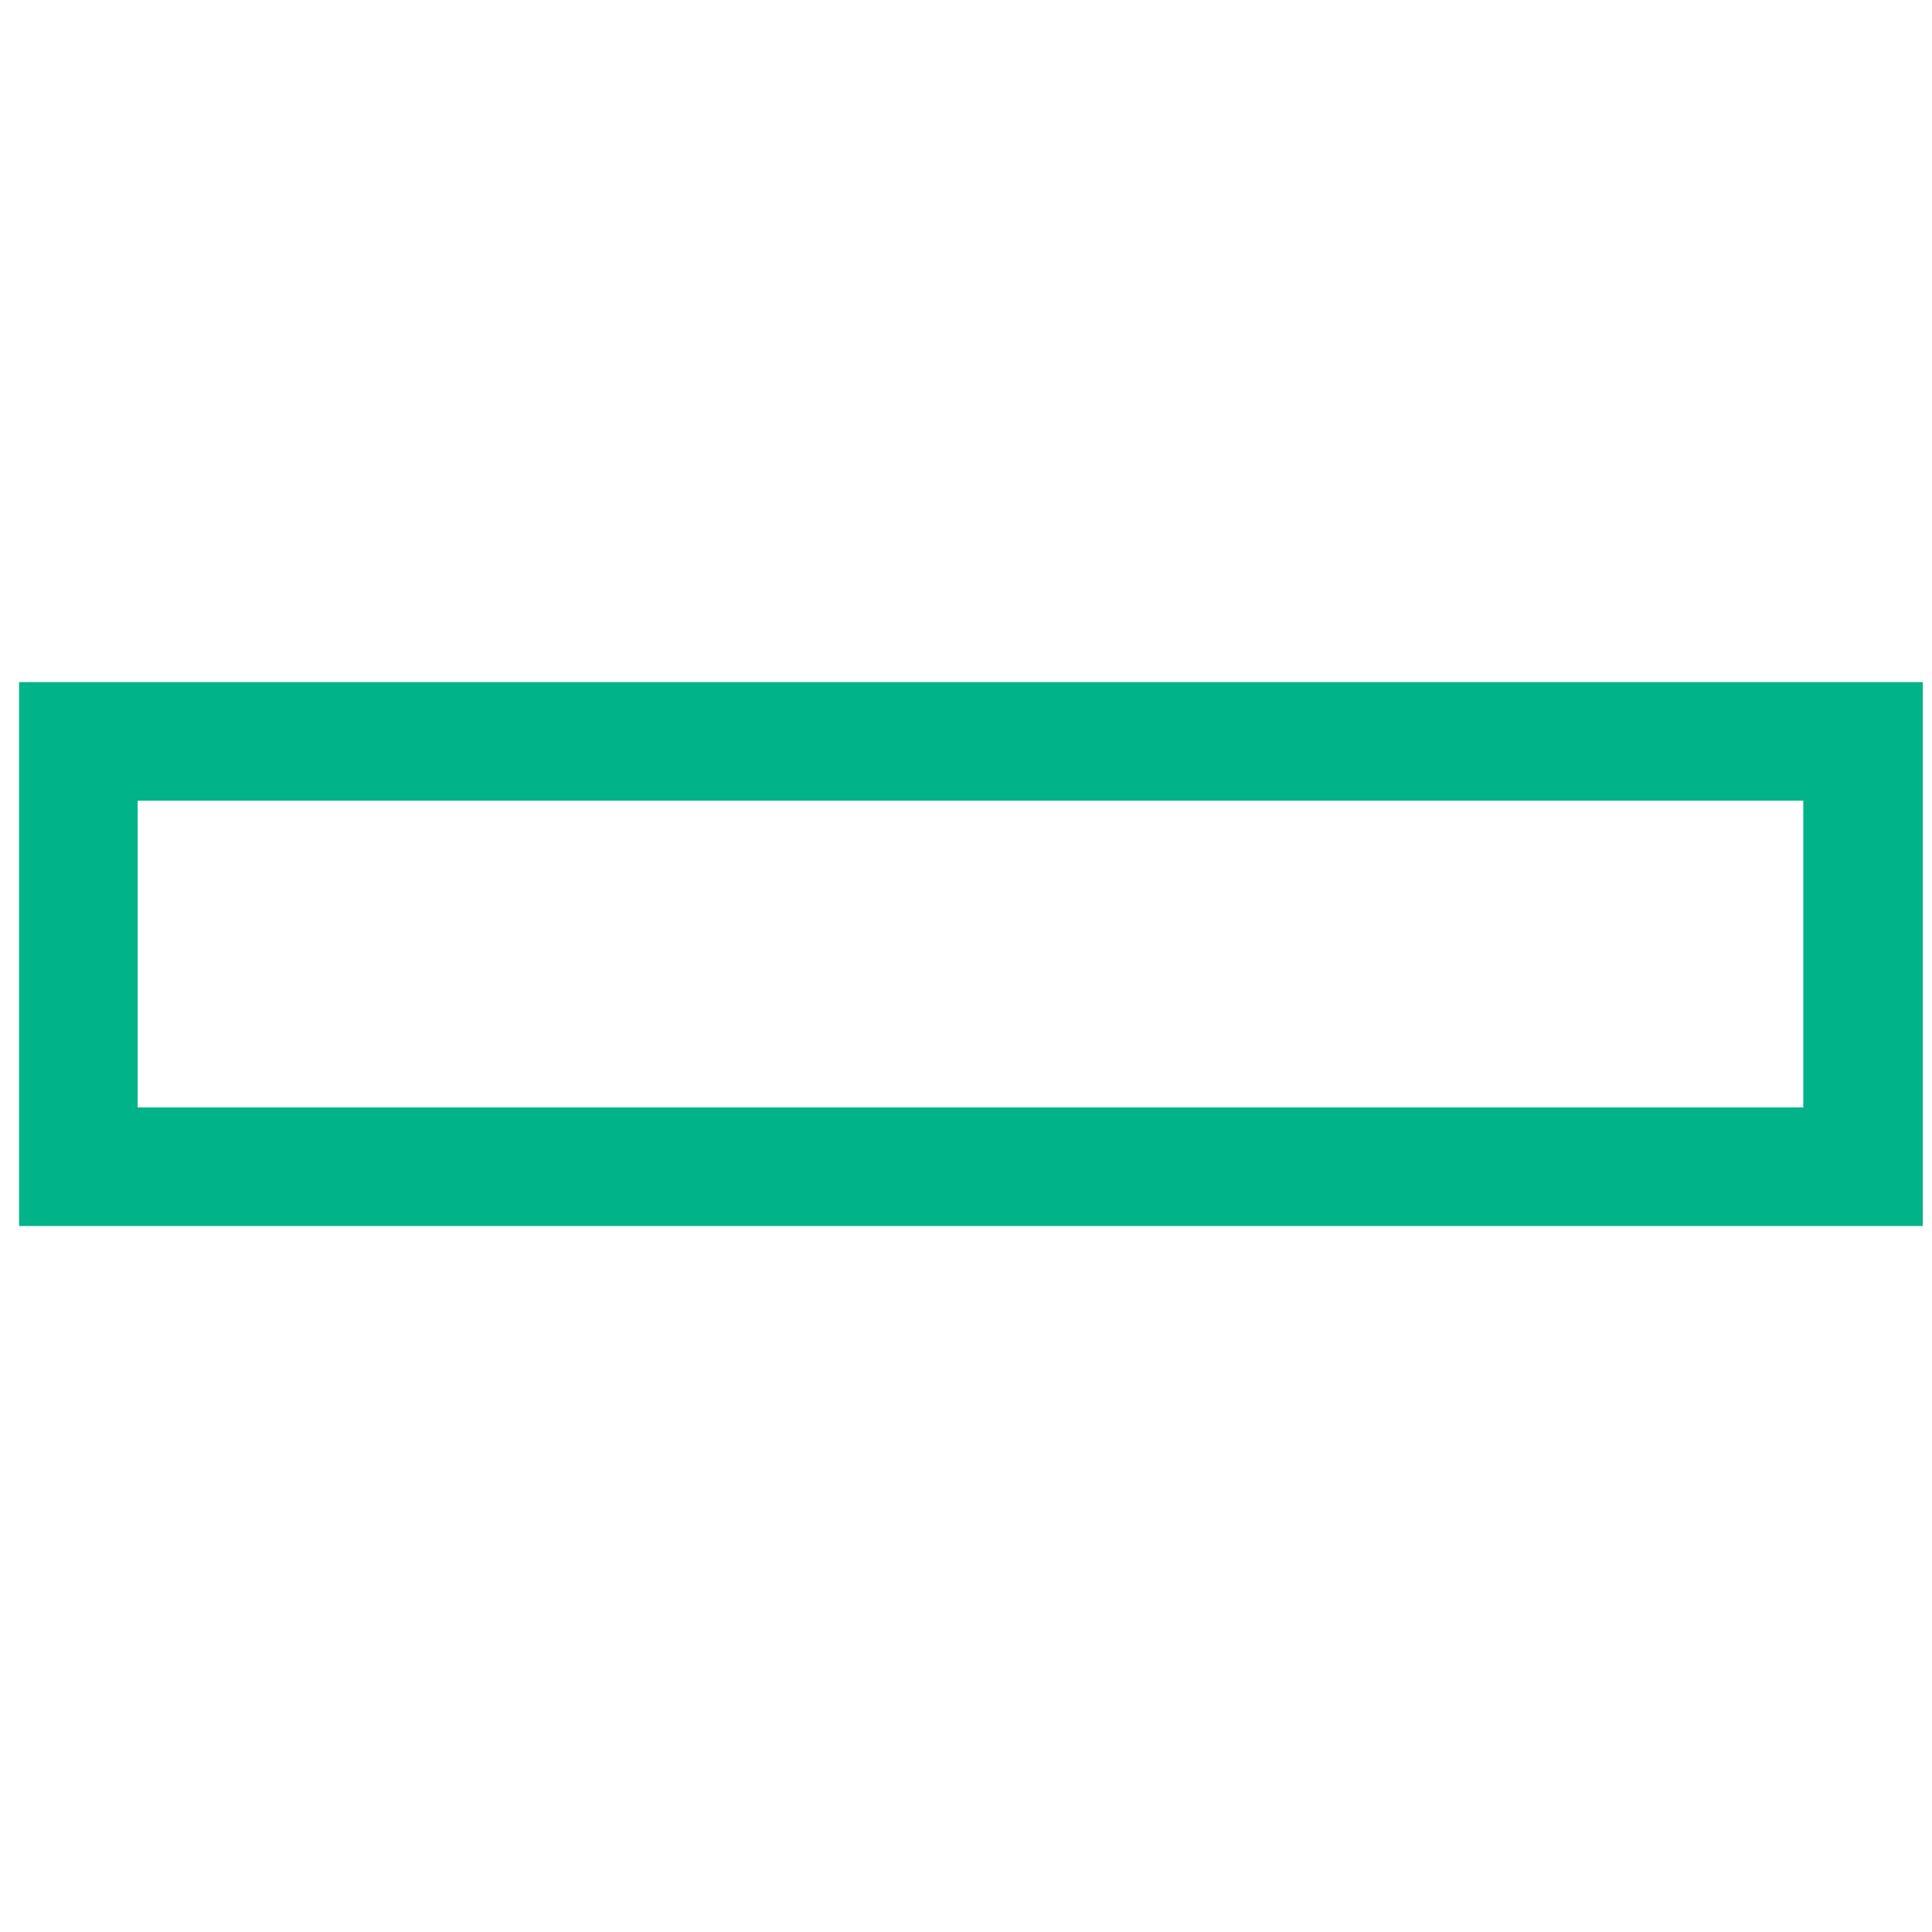
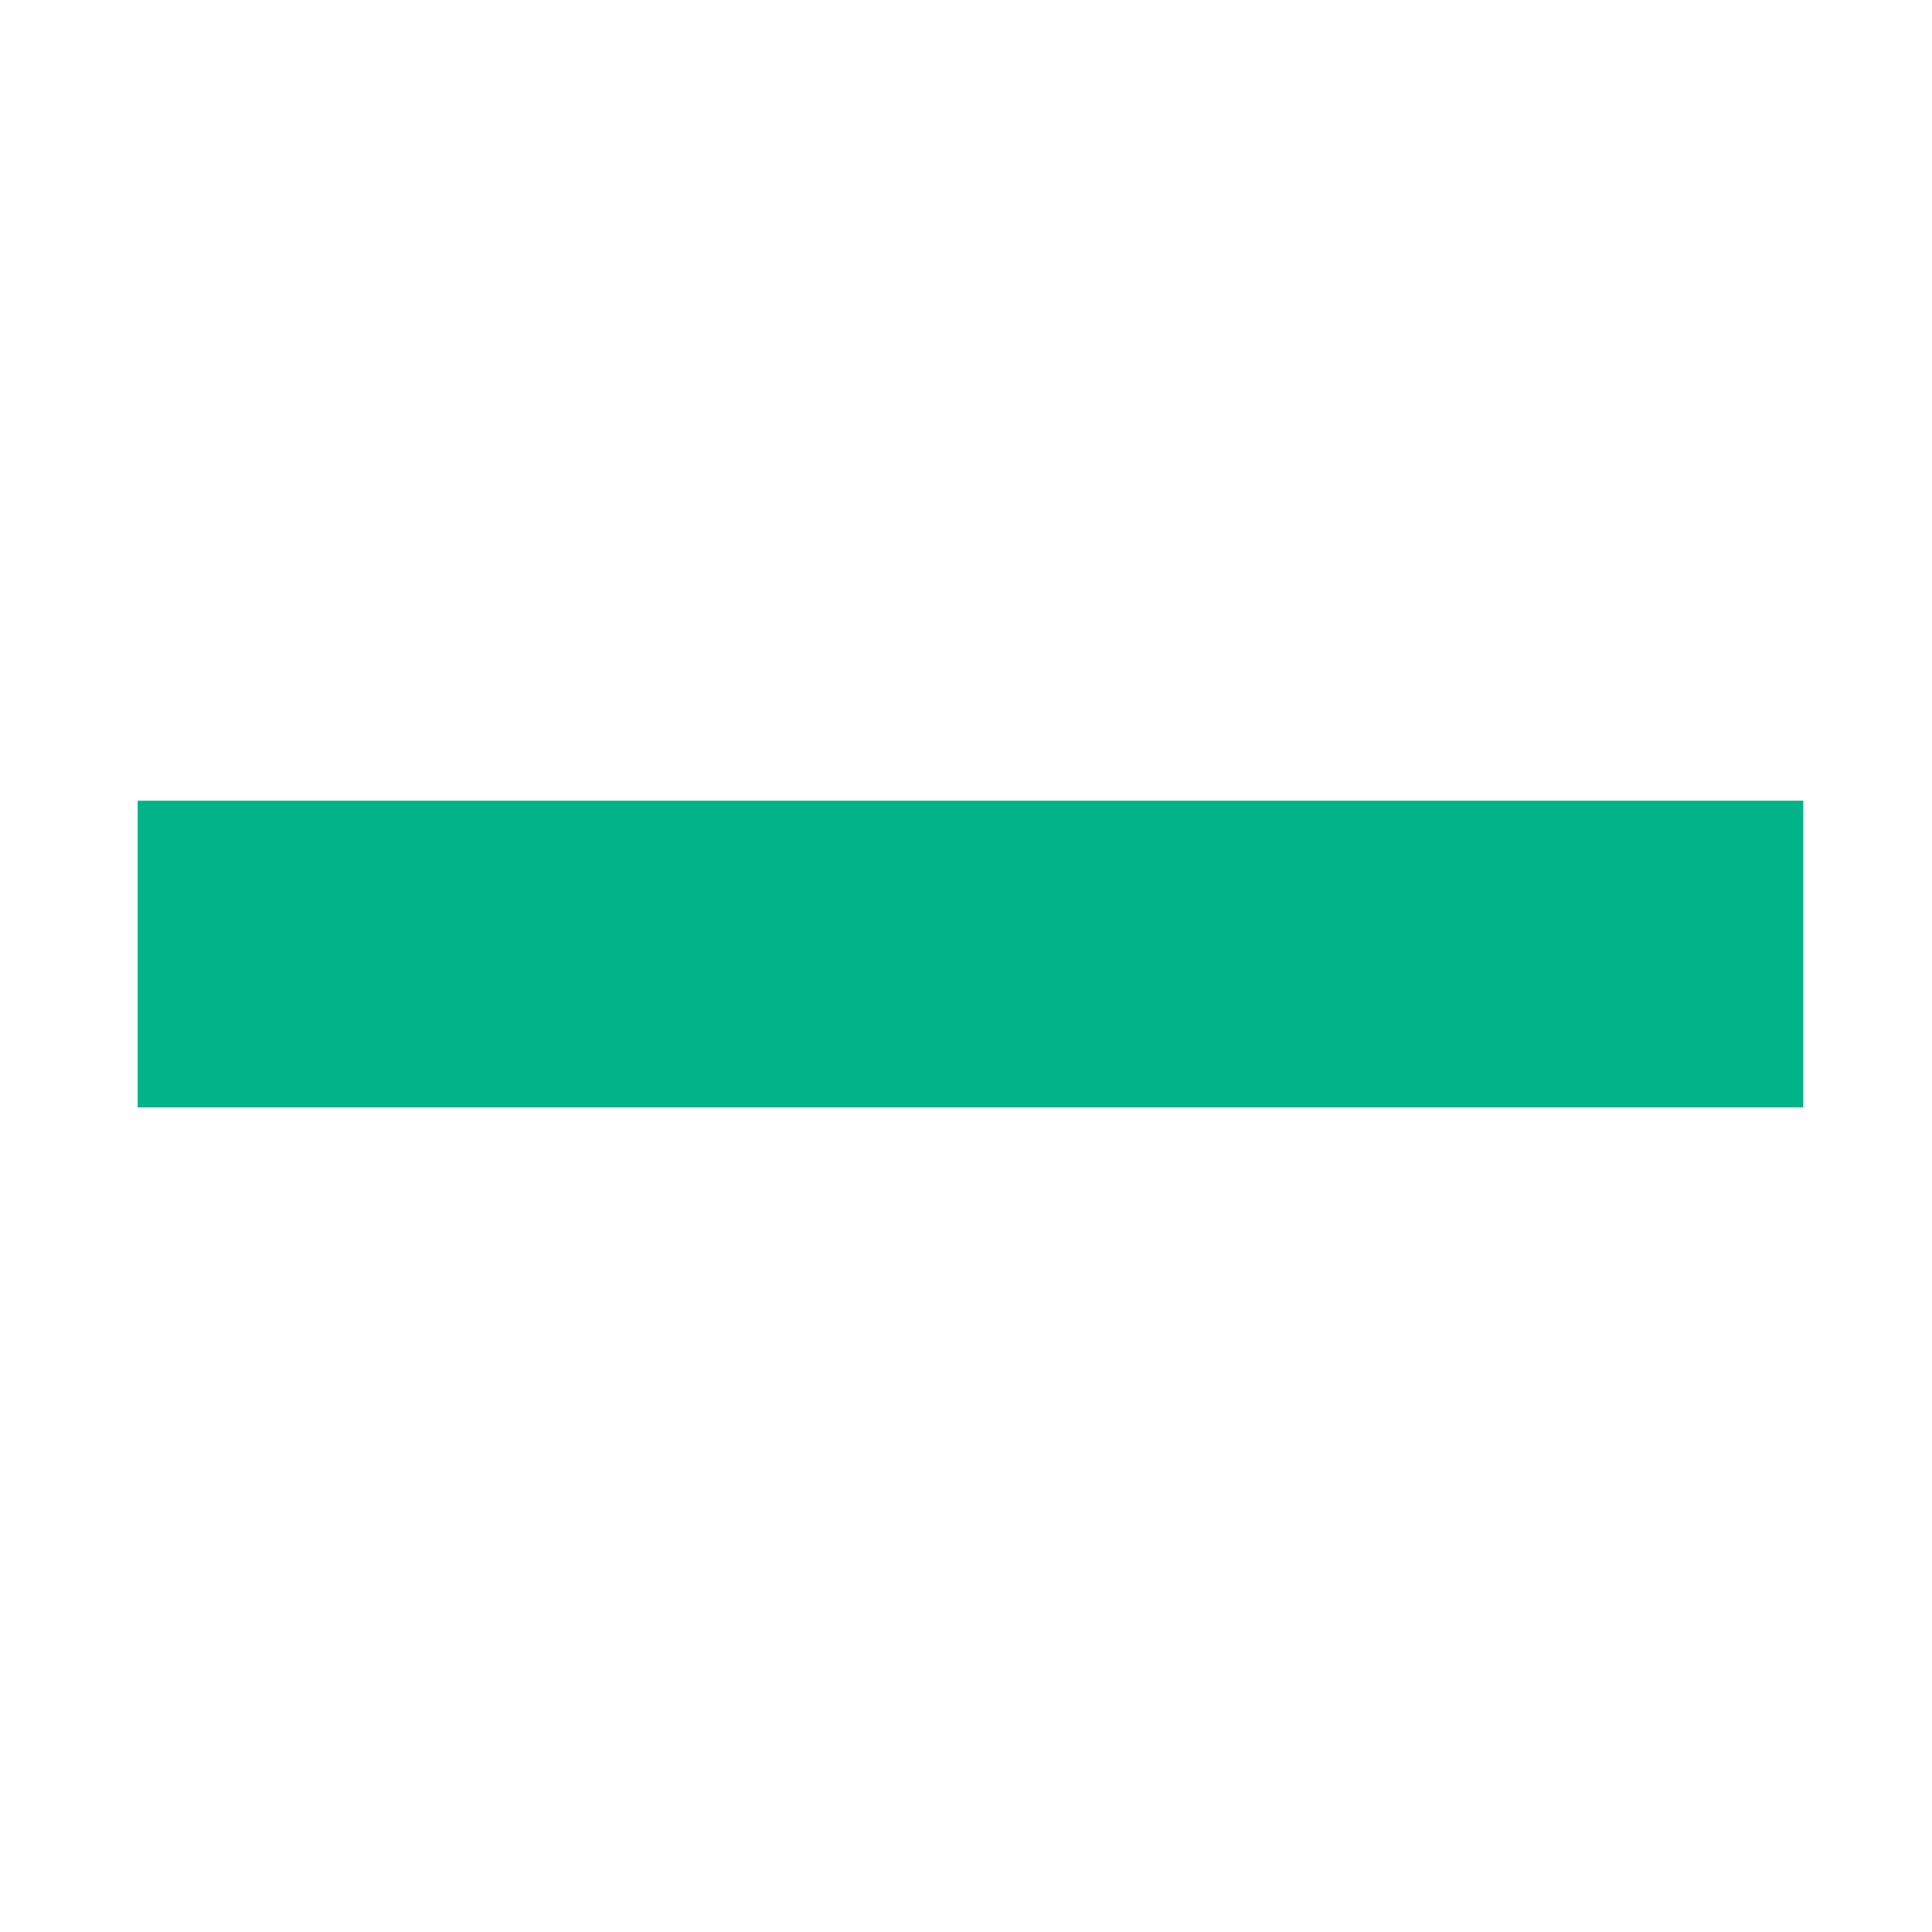
<svg xmlns="http://www.w3.org/2000/svg" aria-label="HPE" role="img" viewBox="0 0 512 512">
-   <path fill="#00b388" d="m5.056 180.763v144.143.0H509.556V180.763zM478.128 293.478H36.484V212.191H477.892v81.287z" />
+   <path fill="#00b388" d="m5.056 180.763v144.143.0V180.763zM478.128 293.478H36.484V212.191H477.892v81.287z" />
</svg>